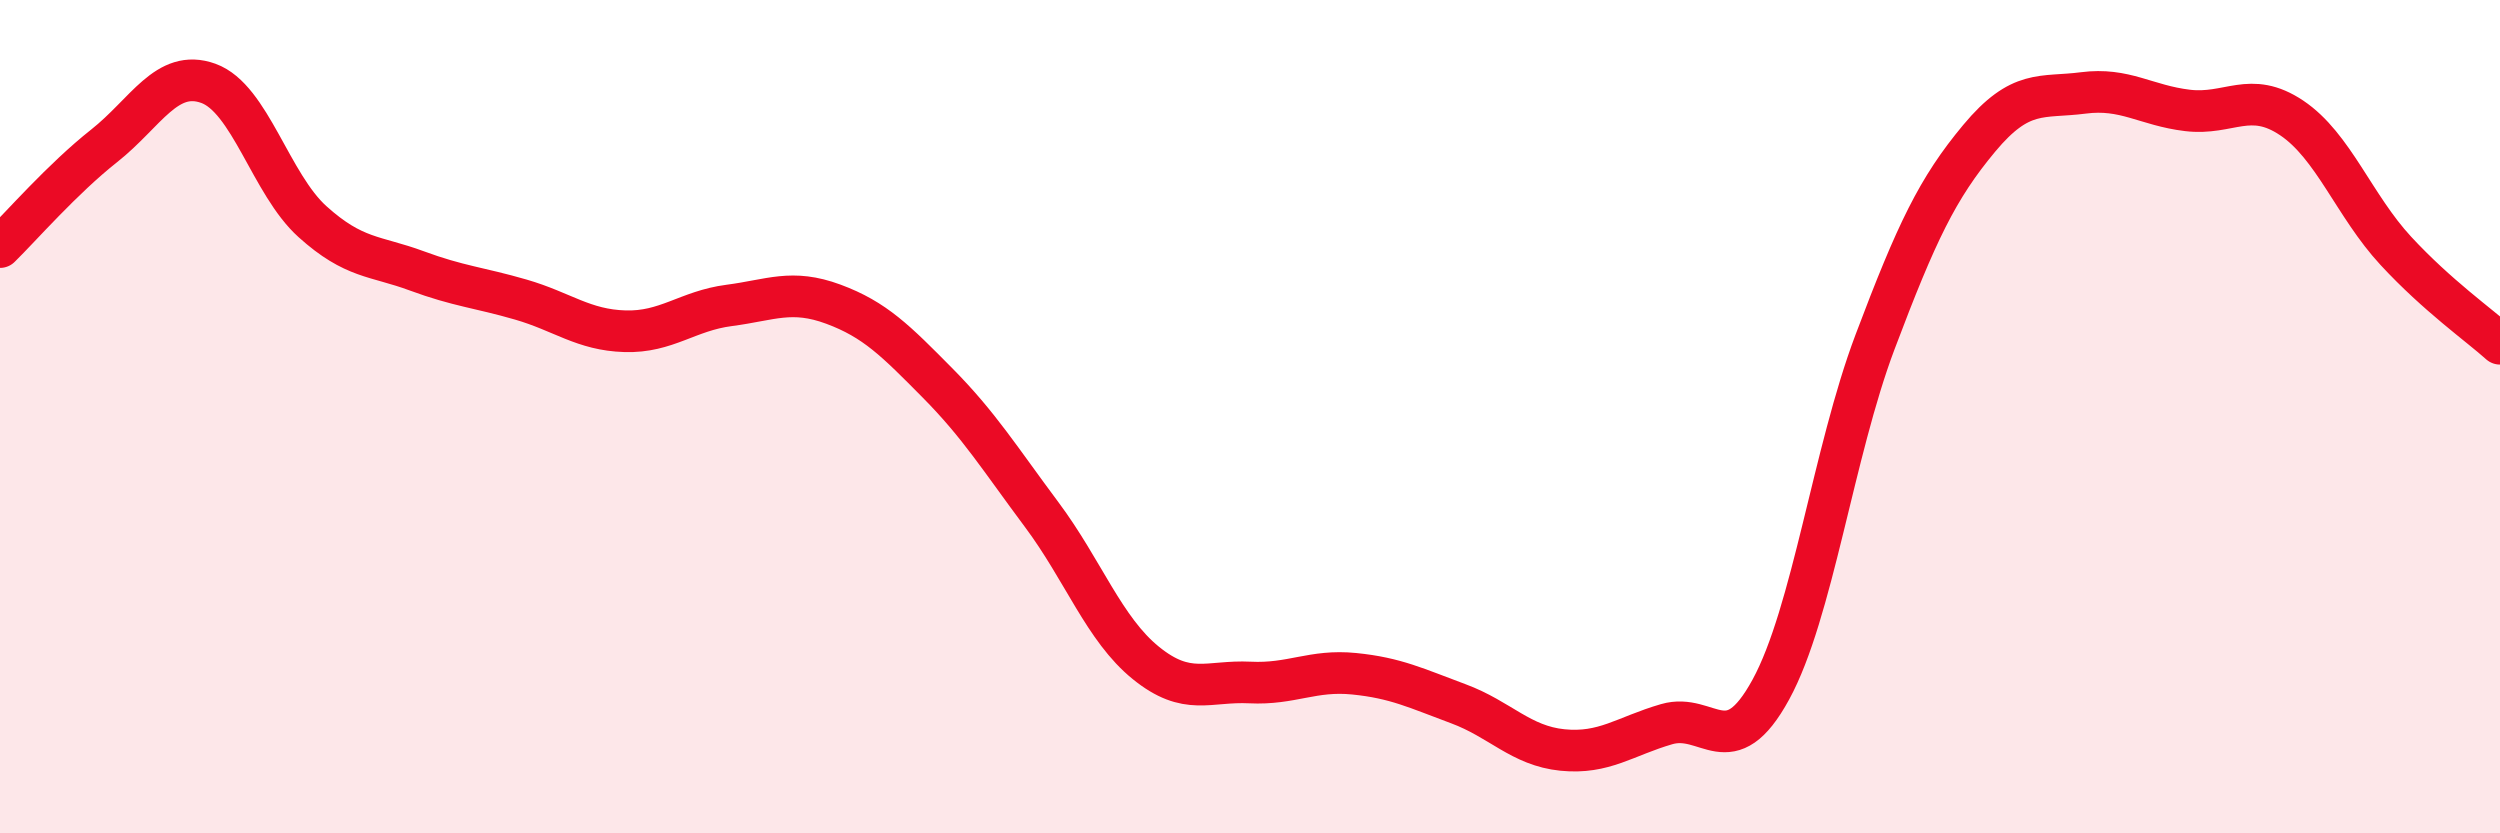
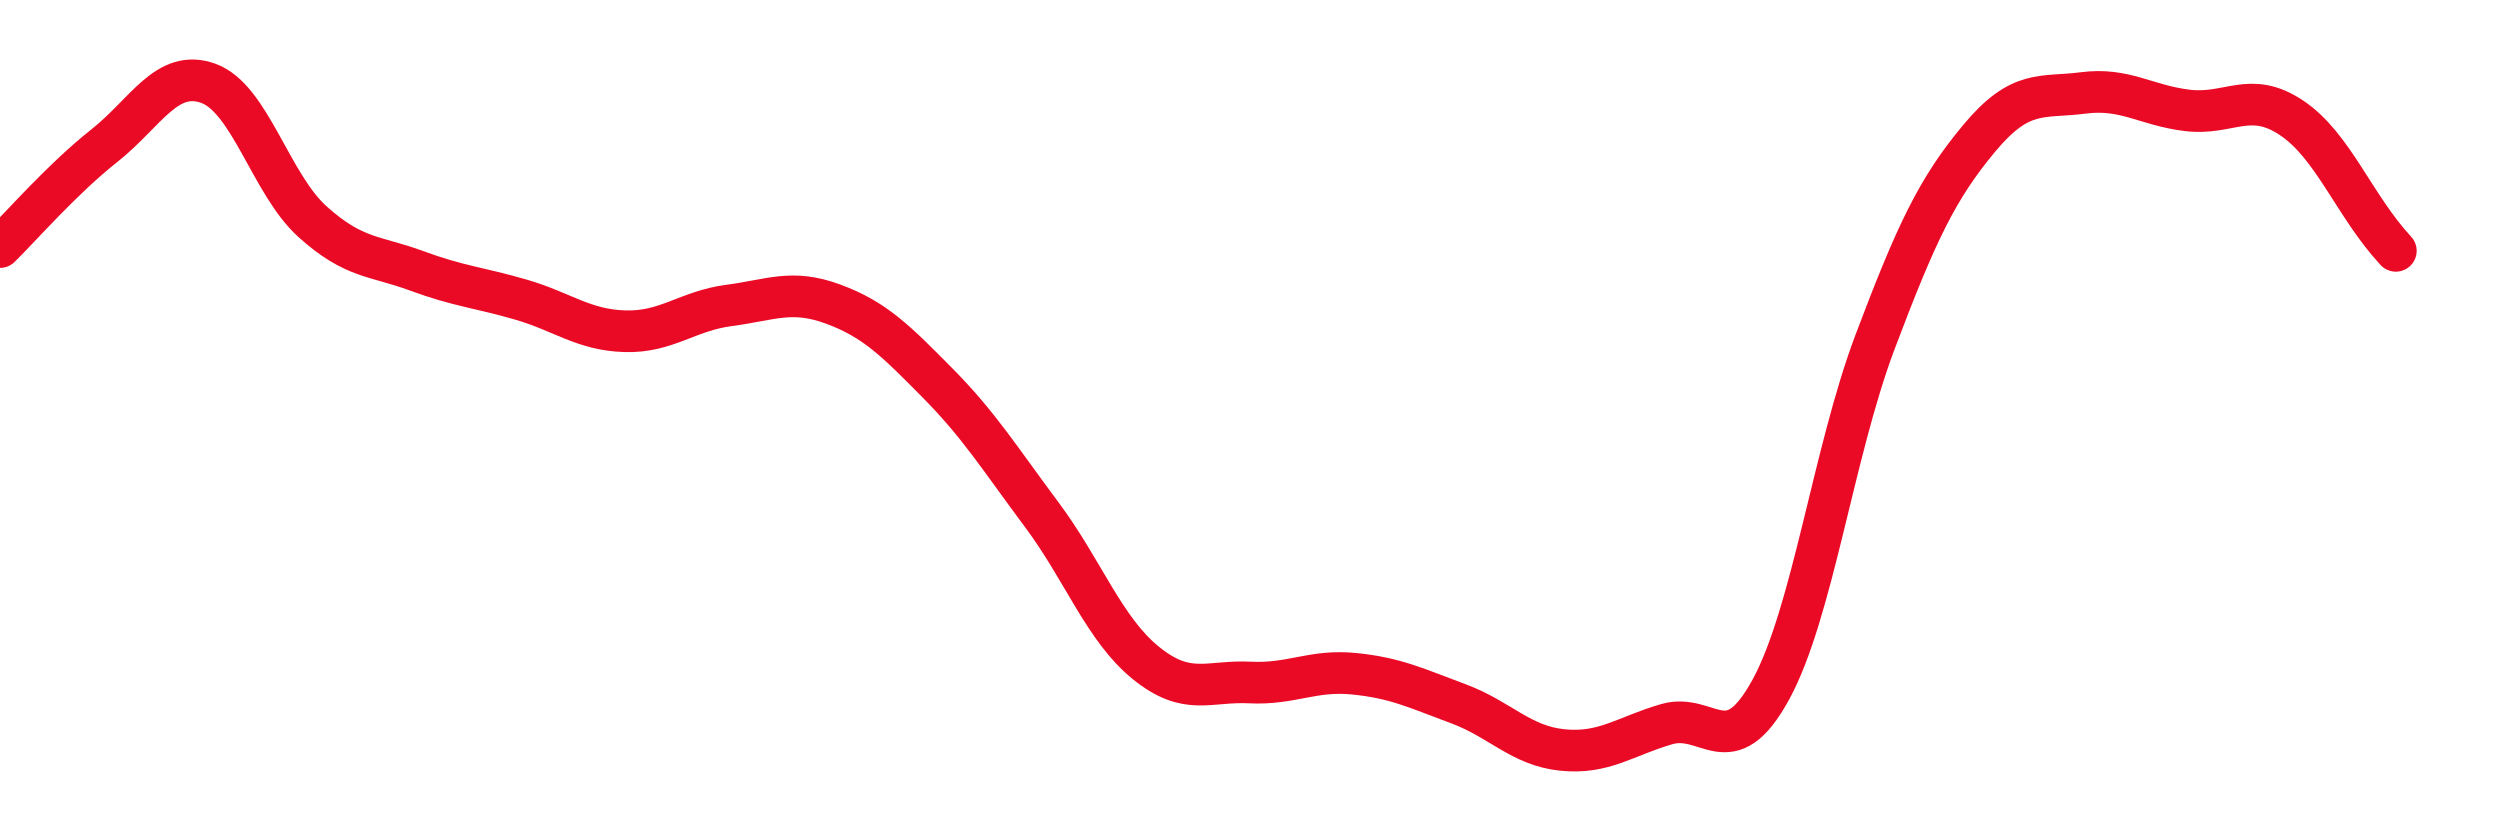
<svg xmlns="http://www.w3.org/2000/svg" width="60" height="20" viewBox="0 0 60 20">
-   <path d="M 0,5.93 C 0.5,5.44 1.5,4.29 2.5,3.5 C 3.5,2.71 4,1.64 5,2 C 6,2.36 6.5,4.42 7.5,5.32 C 8.5,6.22 9,6.13 10,6.5 C 11,6.87 11.5,6.9 12.5,7.19 C 13.5,7.48 14,7.92 15,7.95 C 16,7.98 16.5,7.46 17.5,7.33 C 18.5,7.2 19,6.93 20,7.3 C 21,7.67 21.5,8.18 22.5,9.19 C 23.5,10.2 24,11.01 25,12.35 C 26,13.69 26.5,15.1 27.5,15.91 C 28.5,16.72 29,16.33 30,16.38 C 31,16.43 31.5,16.07 32.5,16.17 C 33.5,16.27 34,16.52 35,16.89 C 36,17.26 36.5,17.9 37.5,18 C 38.5,18.1 39,17.67 40,17.38 C 41,17.09 41.5,18.38 42.5,16.55 C 43.5,14.72 44,10.86 45,8.21 C 46,5.56 46.5,4.52 47.5,3.32 C 48.5,2.12 49,2.36 50,2.23 C 51,2.1 51.5,2.53 52.5,2.65 C 53.5,2.77 54,2.16 55,2.83 C 56,3.5 56.5,4.94 57.5,6.02 C 58.5,7.1 59.5,7.8 60,8.25L60 20L0 20Z" fill="#EB0A25" opacity="0.1" stroke-linecap="round" stroke-linejoin="round" />
-   <path d="M 0,5.93 C 0.5,5.44 1.5,4.29 2.5,3.5 C 3.5,2.71 4,1.64 5,2 C 6,2.36 6.5,4.42 7.5,5.32 C 8.5,6.22 9,6.13 10,6.5 C 11,6.87 11.5,6.9 12.5,7.19 C 13.5,7.48 14,7.92 15,7.95 C 16,7.98 16.5,7.46 17.5,7.33 C 18.5,7.2 19,6.93 20,7.3 C 21,7.67 21.5,8.18 22.5,9.19 C 23.5,10.2 24,11.01 25,12.35 C 26,13.69 26.5,15.1 27.5,15.91 C 28.5,16.72 29,16.33 30,16.38 C 31,16.43 31.5,16.07 32.5,16.17 C 33.5,16.27 34,16.52 35,16.89 C 36,17.26 36.5,17.9 37.5,18 C 38.5,18.1 39,17.67 40,17.38 C 41,17.09 41.5,18.38 42.5,16.55 C 43.5,14.72 44,10.86 45,8.21 C 46,5.56 46.5,4.52 47.5,3.32 C 48.5,2.12 49,2.36 50,2.23 C 51,2.1 51.5,2.53 52.5,2.65 C 53.5,2.77 54,2.16 55,2.83 C 56,3.5 56.5,4.94 57.5,6.02 C 58.5,7.1 59.5,7.8 60,8.25" stroke="#EB0A25" stroke-width="1" fill="none" stroke-linecap="round" stroke-linejoin="round" />
+   <path d="M 0,5.93 C 0.5,5.44 1.5,4.29 2.5,3.5 C 3.5,2.71 4,1.64 5,2 C 6,2.36 6.5,4.42 7.5,5.32 C 8.5,6.22 9,6.13 10,6.5 C 11,6.87 11.5,6.9 12.5,7.19 C 13.5,7.48 14,7.92 15,7.95 C 16,7.98 16.5,7.46 17.5,7.33 C 18.5,7.2 19,6.93 20,7.3 C 21,7.67 21.5,8.18 22.5,9.19 C 23.5,10.2 24,11.01 25,12.35 C 26,13.69 26.5,15.1 27.5,15.91 C 28.5,16.72 29,16.33 30,16.38 C 31,16.43 31.5,16.07 32.5,16.17 C 33.5,16.27 34,16.52 35,16.89 C 36,17.26 36.5,17.9 37.5,18 C 38.5,18.1 39,17.67 40,17.38 C 41,17.09 41.5,18.38 42.5,16.55 C 43.5,14.72 44,10.86 45,8.21 C 46,5.56 46.5,4.52 47.5,3.32 C 48.5,2.12 49,2.36 50,2.23 C 51,2.1 51.5,2.53 52.5,2.65 C 53.5,2.77 54,2.16 55,2.83 C 56,3.5 56.5,4.94 57.5,6.02 " stroke="#EB0A25" stroke-width="1" fill="none" stroke-linecap="round" stroke-linejoin="round" />
</svg>